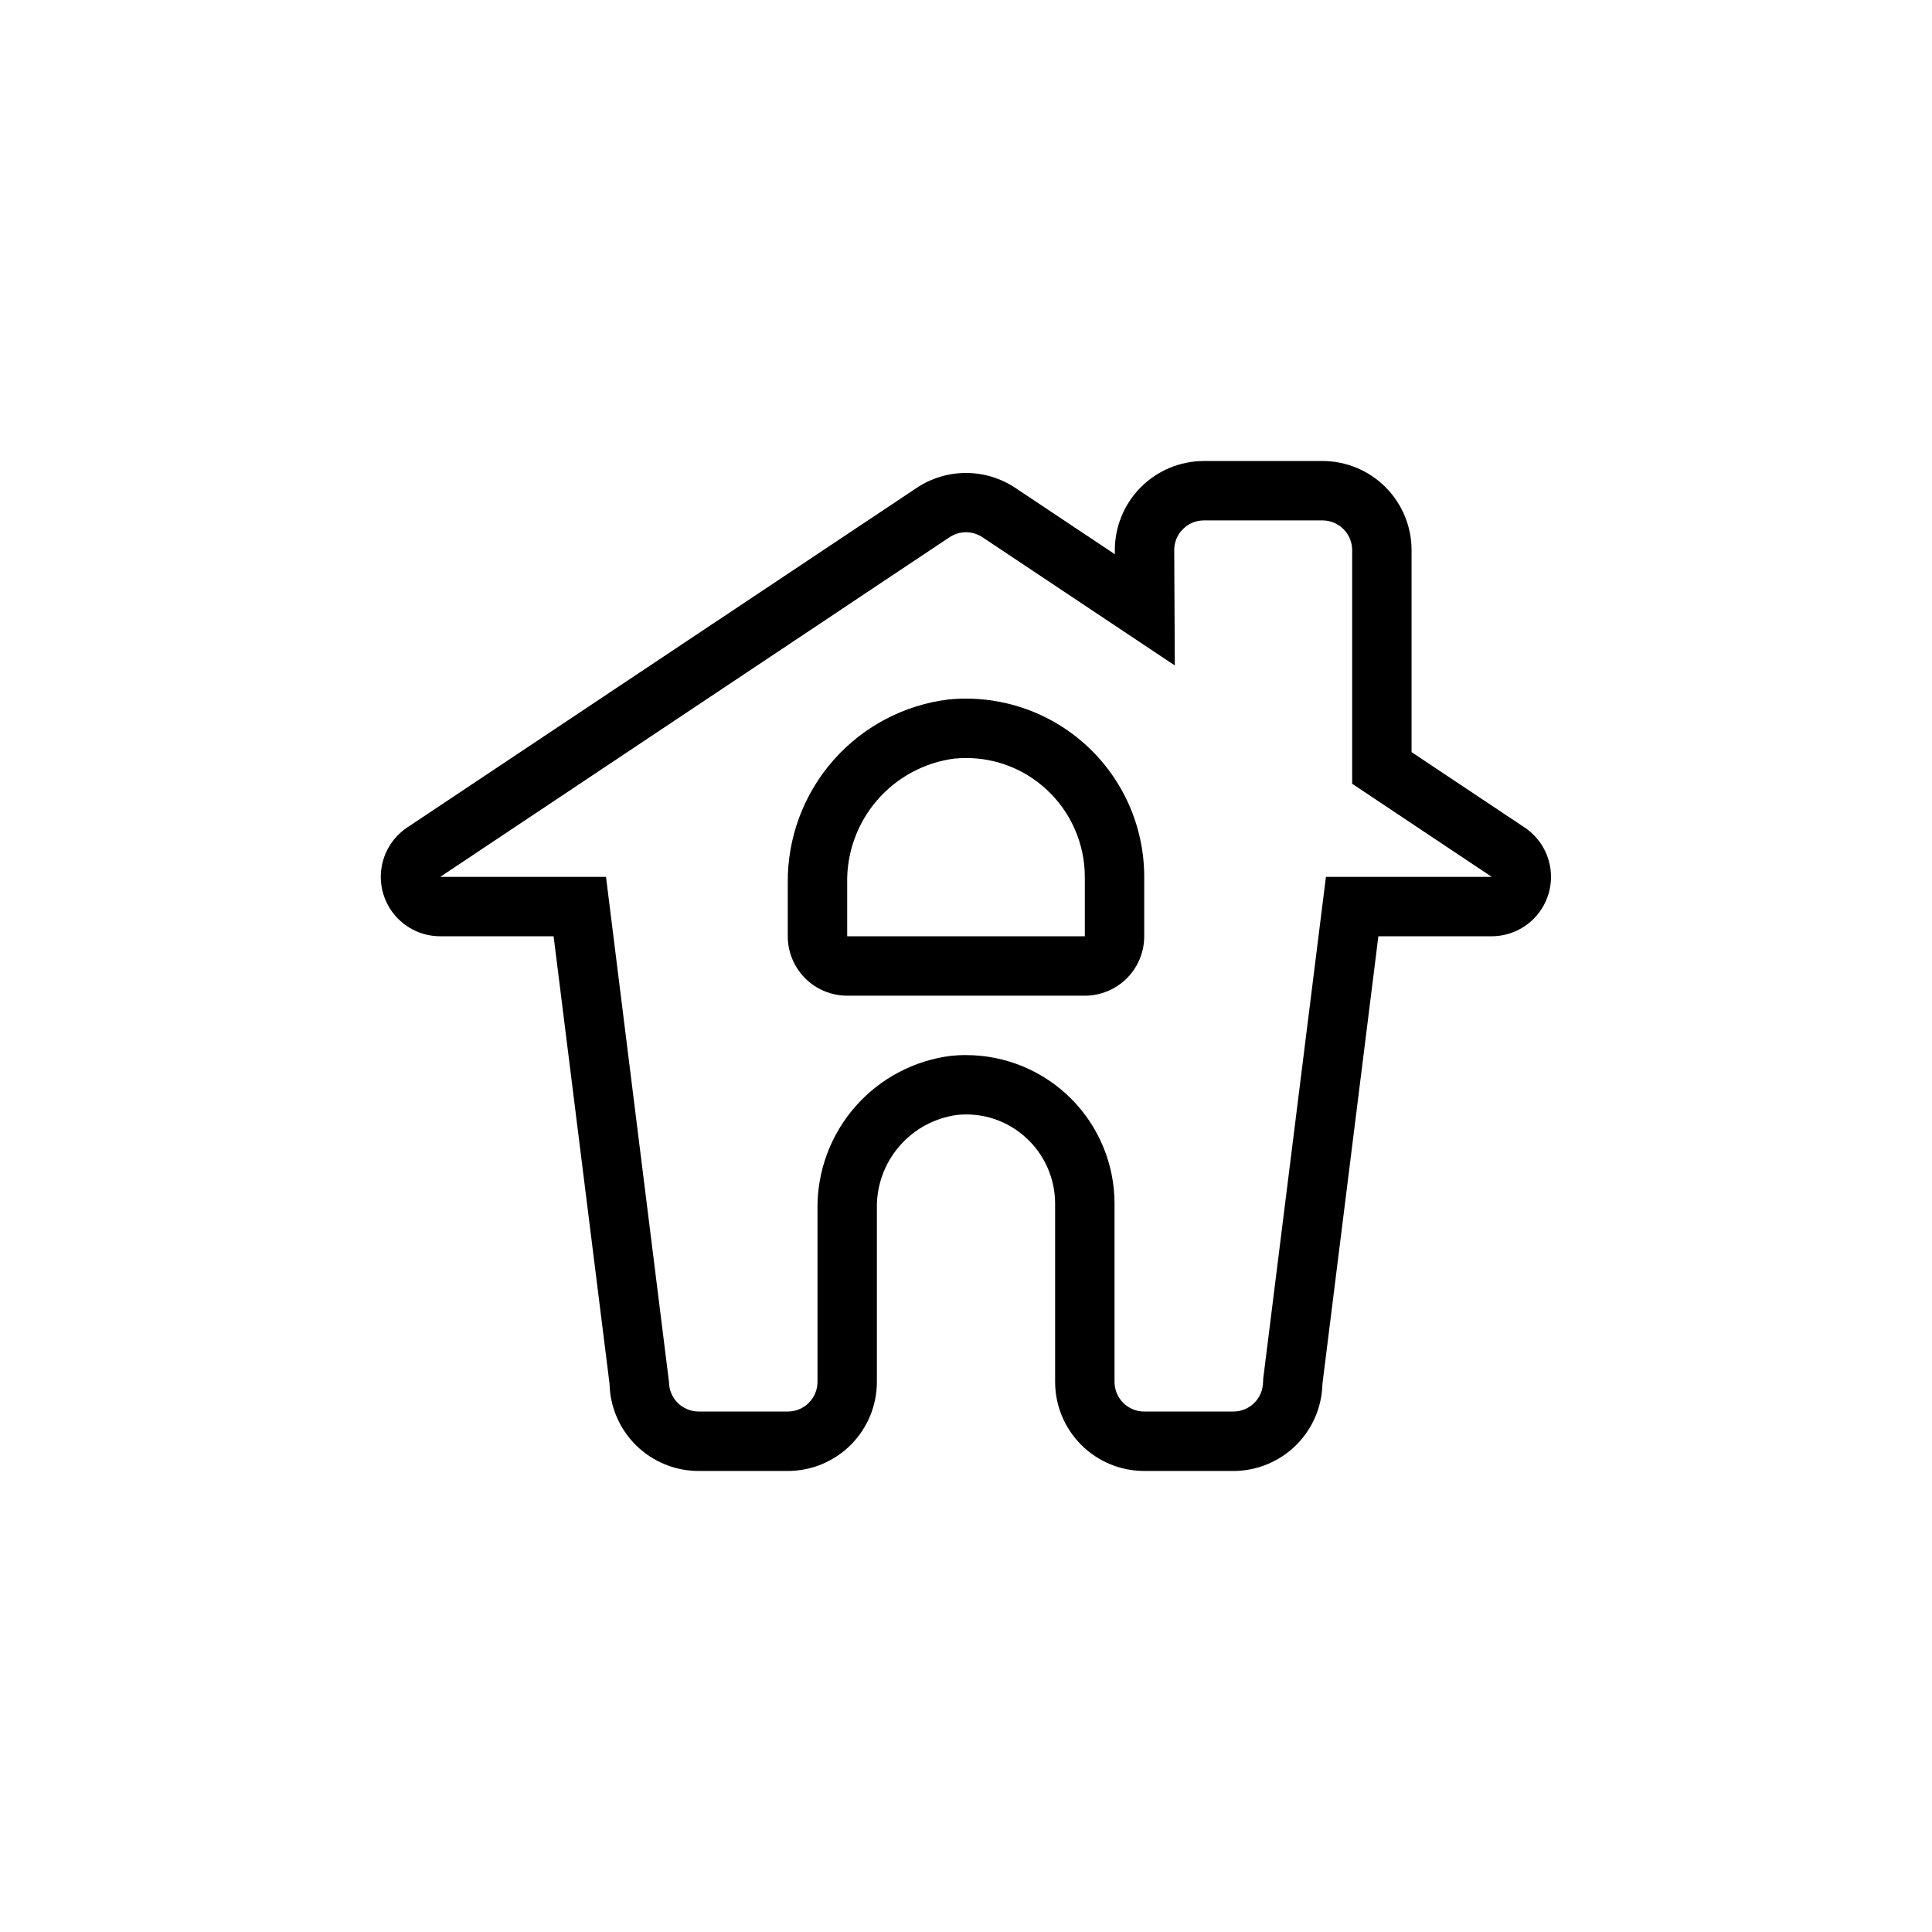
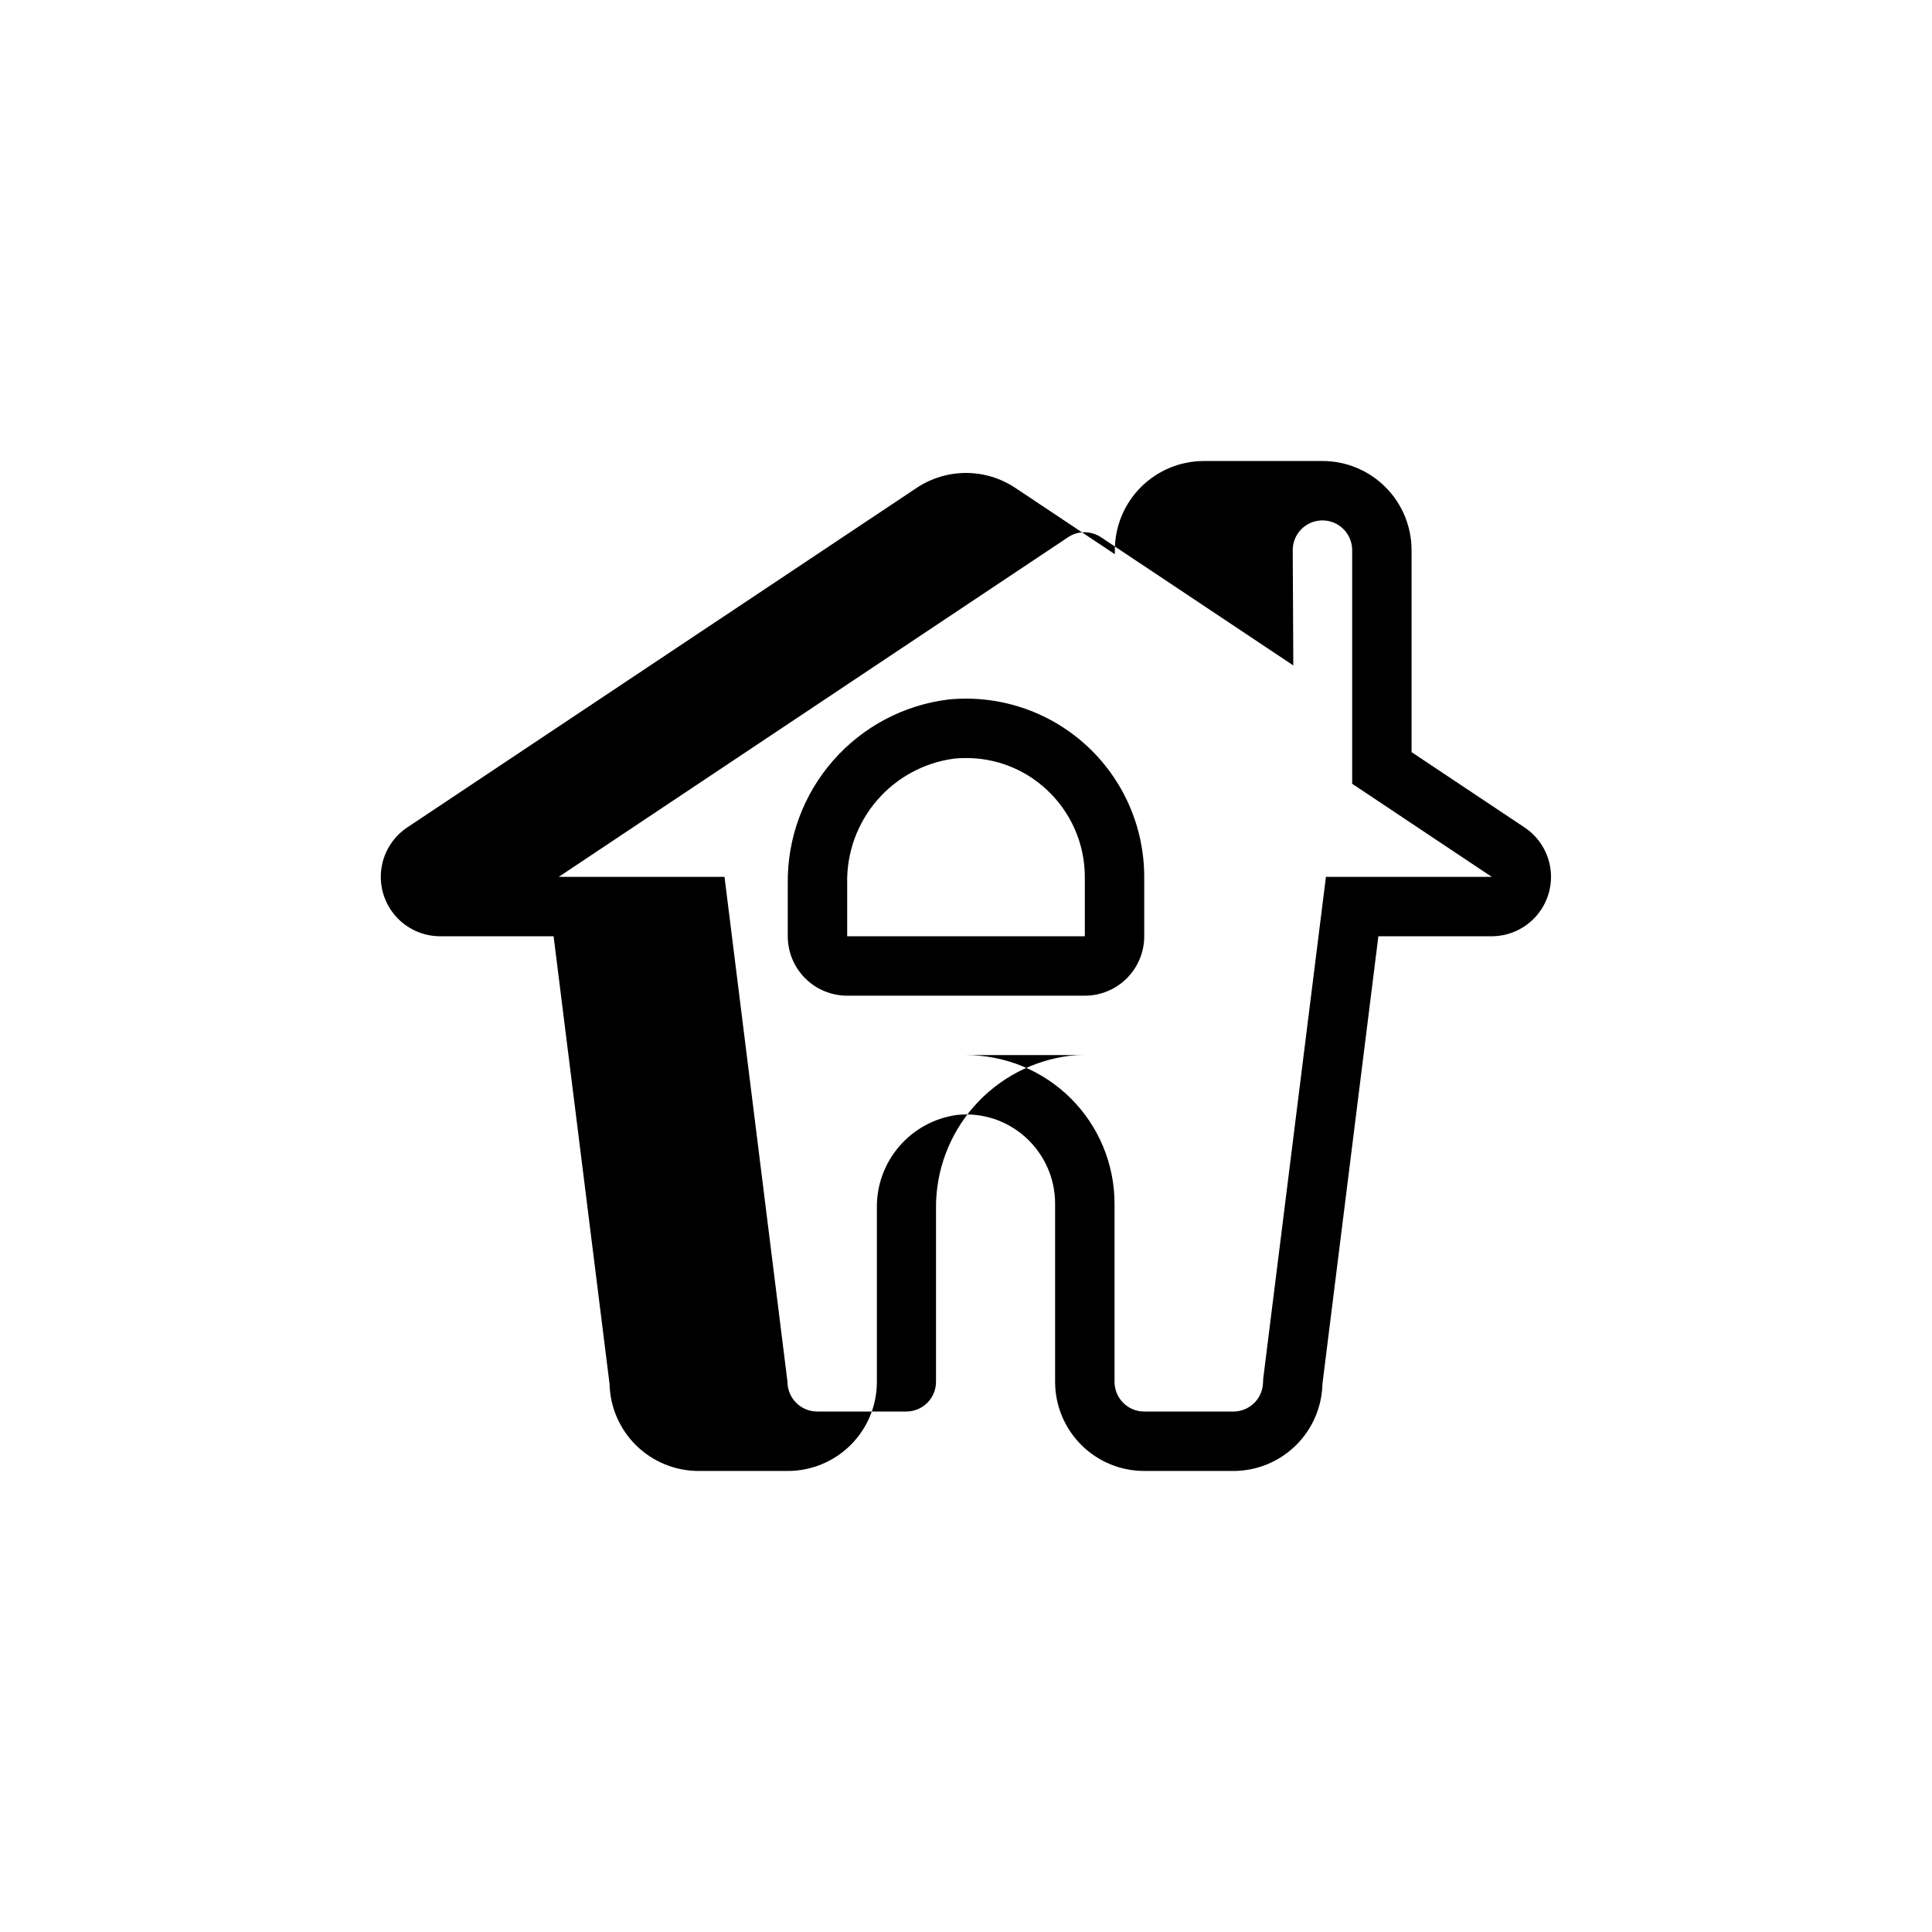
<svg xmlns="http://www.w3.org/2000/svg" fill="#000000" width="800px" height="800px" version="1.1" viewBox="144 144 512 512">
-   <path d="m470.85 533.82h-23.617c-6.262 0-12.27-2.488-16.699-6.918s-6.918-10.438-6.918-16.699v-47.23c-0.004-6.656-2.809-13.004-7.731-17.484-4.934-4.523-11.57-6.719-18.23-6.023-5.981 0.805-11.457 3.785-15.379 8.371-3.926 4.586-6.023 10.453-5.891 16.488v45.879c0 6.262-2.488 12.27-6.918 16.699-4.43 4.43-10.434 6.918-16.699 6.918h-23.617c-6.168 0-12.098-2.414-16.512-6.727-4.414-4.316-6.961-10.184-7.102-16.355l-14.824-118.62h-30.047c-4.535 0.004-8.852-1.953-11.844-5.363-2.988-3.41-4.363-7.945-3.769-12.441 0.598-4.5 3.102-8.52 6.875-11.035l134.97-89.965c3.879-2.594 8.438-3.977 13.102-3.977s9.223 1.383 13.098 3.977l26.348 17.555v-0.969 0.004c-0.031-6.285 2.441-12.324 6.875-16.777 4.434-4.453 10.457-6.957 16.742-6.957h31.398c6.266 0 12.273 2.488 16.699 6.914 4.43 4.43 6.918 10.438 6.918 16.699v53.531l29.992 19.996c3.758 2.523 6.242 6.539 6.832 11.023 0.586 4.488-0.785 9.008-3.766 12.41-2.981 3.406-7.281 5.363-11.805 5.375h-30.047l-14.824 118.62c-0.137 6.172-2.688 12.039-7.102 16.355-4.414 4.312-10.34 6.727-16.512 6.727zm-70.93-110.21c10.453-0.02 20.484 4.117 27.883 11.5 7.398 7.387 11.559 17.41 11.559 27.863v47.23c0 2.086 0.828 4.09 2.305 5.566 1.477 1.477 3.481 2.305 5.566 2.305h23.617c2.086 0 4.09-0.828 5.566-2.305 1.477-1.477 2.305-3.481 2.305-5.566l0.062-0.977 16.602-132.85h43.949l-36.996-24.672v-61.922c0-2.086-0.832-4.09-2.309-5.566-1.473-1.477-3.477-2.305-5.566-2.305h-31.406c-4.348 0-7.875 3.523-7.875 7.871l0.156 30.566-50.973-33.977 0.004 0.004c-2.644-1.766-6.094-1.766-8.738 0l-134.96 90h43.926l16.688 133.82c0 2.086 0.832 4.09 2.305 5.566 1.477 1.477 3.481 2.305 5.566 2.305h23.617c2.09 0 4.09-0.828 5.566-2.305 1.477-1.477 2.305-3.481 2.305-5.566v-45.879c-0.102-9.941 3.465-19.578 10.02-27.055 6.555-7.477 15.637-12.277 25.508-13.477 1.254-0.121 2.504-0.184 3.754-0.184zm31.57-15.742h-62.977c-4.176 0-8.18-1.66-11.133-4.613-2.953-2.953-4.613-6.957-4.613-11.133v-14.051c-0.133-11.941 4.141-23.512 12.004-32.496 7.863-8.988 18.762-14.758 30.617-16.207 13.266-1.301 26.465 3.062 36.34 12.016 9.875 8.957 15.504 21.664 15.504 34.996v15.742c0 4.176-1.66 8.18-4.609 11.133-2.953 2.953-6.957 4.613-11.133 4.613zm-31.488-62.977c-1.047 0-2.094 0.047-3.148 0.148-7.965 1.062-15.258 5.019-20.484 11.121-5.231 6.098-8.027 13.91-7.856 21.941v14.02h62.977v-15.742c-0.008-8.875-3.758-17.332-10.32-23.301-5.777-5.297-13.336-8.219-21.168-8.188z" />
+   <path d="m470.85 533.82h-23.617c-6.262 0-12.27-2.488-16.699-6.918s-6.918-10.438-6.918-16.699v-47.23c-0.004-6.656-2.809-13.004-7.731-17.484-4.934-4.523-11.57-6.719-18.23-6.023-5.981 0.805-11.457 3.785-15.379 8.371-3.926 4.586-6.023 10.453-5.891 16.488v45.879c0 6.262-2.488 12.27-6.918 16.699-4.43 4.43-10.434 6.918-16.699 6.918h-23.617c-6.168 0-12.098-2.414-16.512-6.727-4.414-4.316-6.961-10.184-7.102-16.355l-14.824-118.62h-30.047c-4.535 0.004-8.852-1.953-11.844-5.363-2.988-3.41-4.363-7.945-3.769-12.441 0.598-4.5 3.102-8.52 6.875-11.035l134.97-89.965c3.879-2.594 8.438-3.977 13.102-3.977s9.223 1.383 13.098 3.977l26.348 17.555v-0.969 0.004c-0.031-6.285 2.441-12.324 6.875-16.777 4.434-4.453 10.457-6.957 16.742-6.957h31.398c6.266 0 12.273 2.488 16.699 6.914 4.43 4.43 6.918 10.438 6.918 16.699v53.531l29.992 19.996c3.758 2.523 6.242 6.539 6.832 11.023 0.586 4.488-0.785 9.008-3.766 12.41-2.981 3.406-7.281 5.363-11.805 5.375h-30.047l-14.824 118.62c-0.137 6.172-2.688 12.039-7.102 16.355-4.414 4.312-10.34 6.727-16.512 6.727zm-70.93-110.21c10.453-0.02 20.484 4.117 27.883 11.5 7.398 7.387 11.559 17.41 11.559 27.863v47.23c0 2.086 0.828 4.09 2.305 5.566 1.477 1.477 3.481 2.305 5.566 2.305h23.617c2.086 0 4.09-0.828 5.566-2.305 1.477-1.477 2.305-3.481 2.305-5.566l0.062-0.977 16.602-132.85h43.949l-36.996-24.672v-61.922c0-2.086-0.832-4.09-2.309-5.566-1.473-1.477-3.477-2.305-5.566-2.305c-4.348 0-7.875 3.523-7.875 7.871l0.156 30.566-50.973-33.977 0.004 0.004c-2.644-1.766-6.094-1.766-8.738 0l-134.96 90h43.926l16.688 133.82c0 2.086 0.832 4.09 2.305 5.566 1.477 1.477 3.481 2.305 5.566 2.305h23.617c2.09 0 4.09-0.828 5.566-2.305 1.477-1.477 2.305-3.481 2.305-5.566v-45.879c-0.102-9.941 3.465-19.578 10.02-27.055 6.555-7.477 15.637-12.277 25.508-13.477 1.254-0.121 2.504-0.184 3.754-0.184zm31.57-15.742h-62.977c-4.176 0-8.18-1.66-11.133-4.613-2.953-2.953-4.613-6.957-4.613-11.133v-14.051c-0.133-11.941 4.141-23.512 12.004-32.496 7.863-8.988 18.762-14.758 30.617-16.207 13.266-1.301 26.465 3.062 36.34 12.016 9.875 8.957 15.504 21.664 15.504 34.996v15.742c0 4.176-1.66 8.18-4.609 11.133-2.953 2.953-6.957 4.613-11.133 4.613zm-31.488-62.977c-1.047 0-2.094 0.047-3.148 0.148-7.965 1.062-15.258 5.019-20.484 11.121-5.231 6.098-8.027 13.91-7.856 21.941v14.02h62.977v-15.742c-0.008-8.875-3.758-17.332-10.32-23.301-5.777-5.297-13.336-8.219-21.168-8.188z" />
</svg>